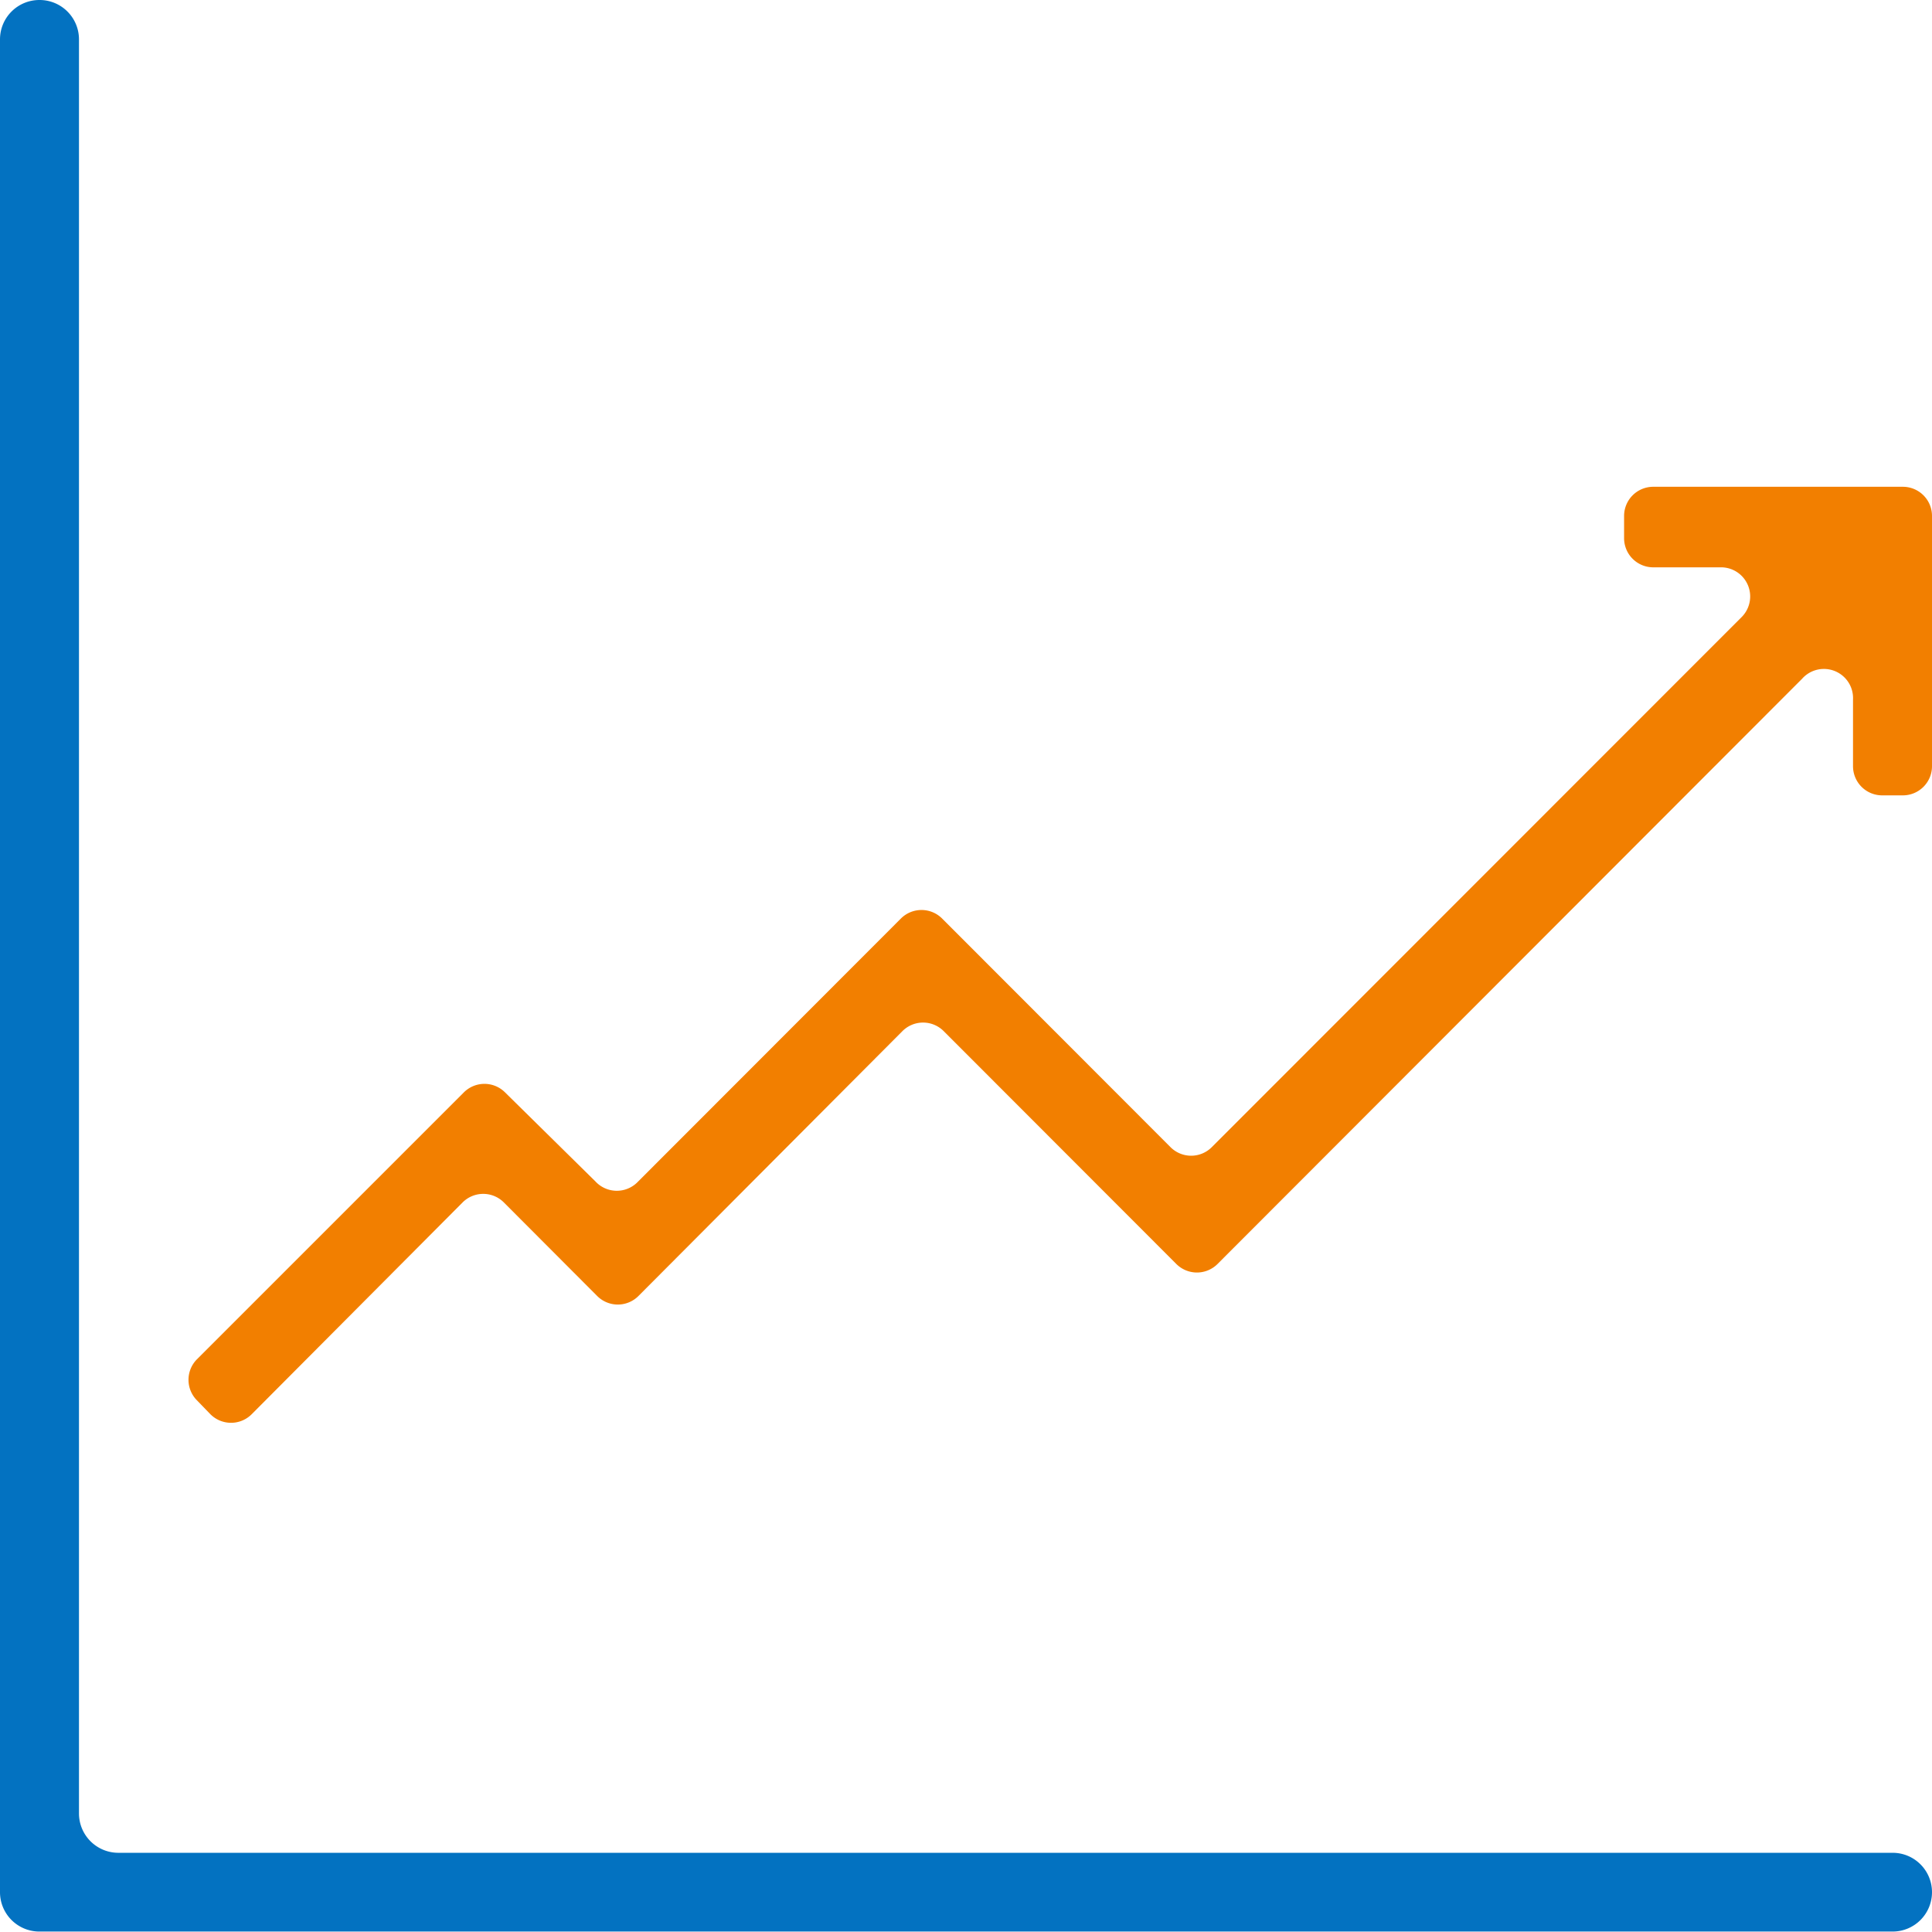
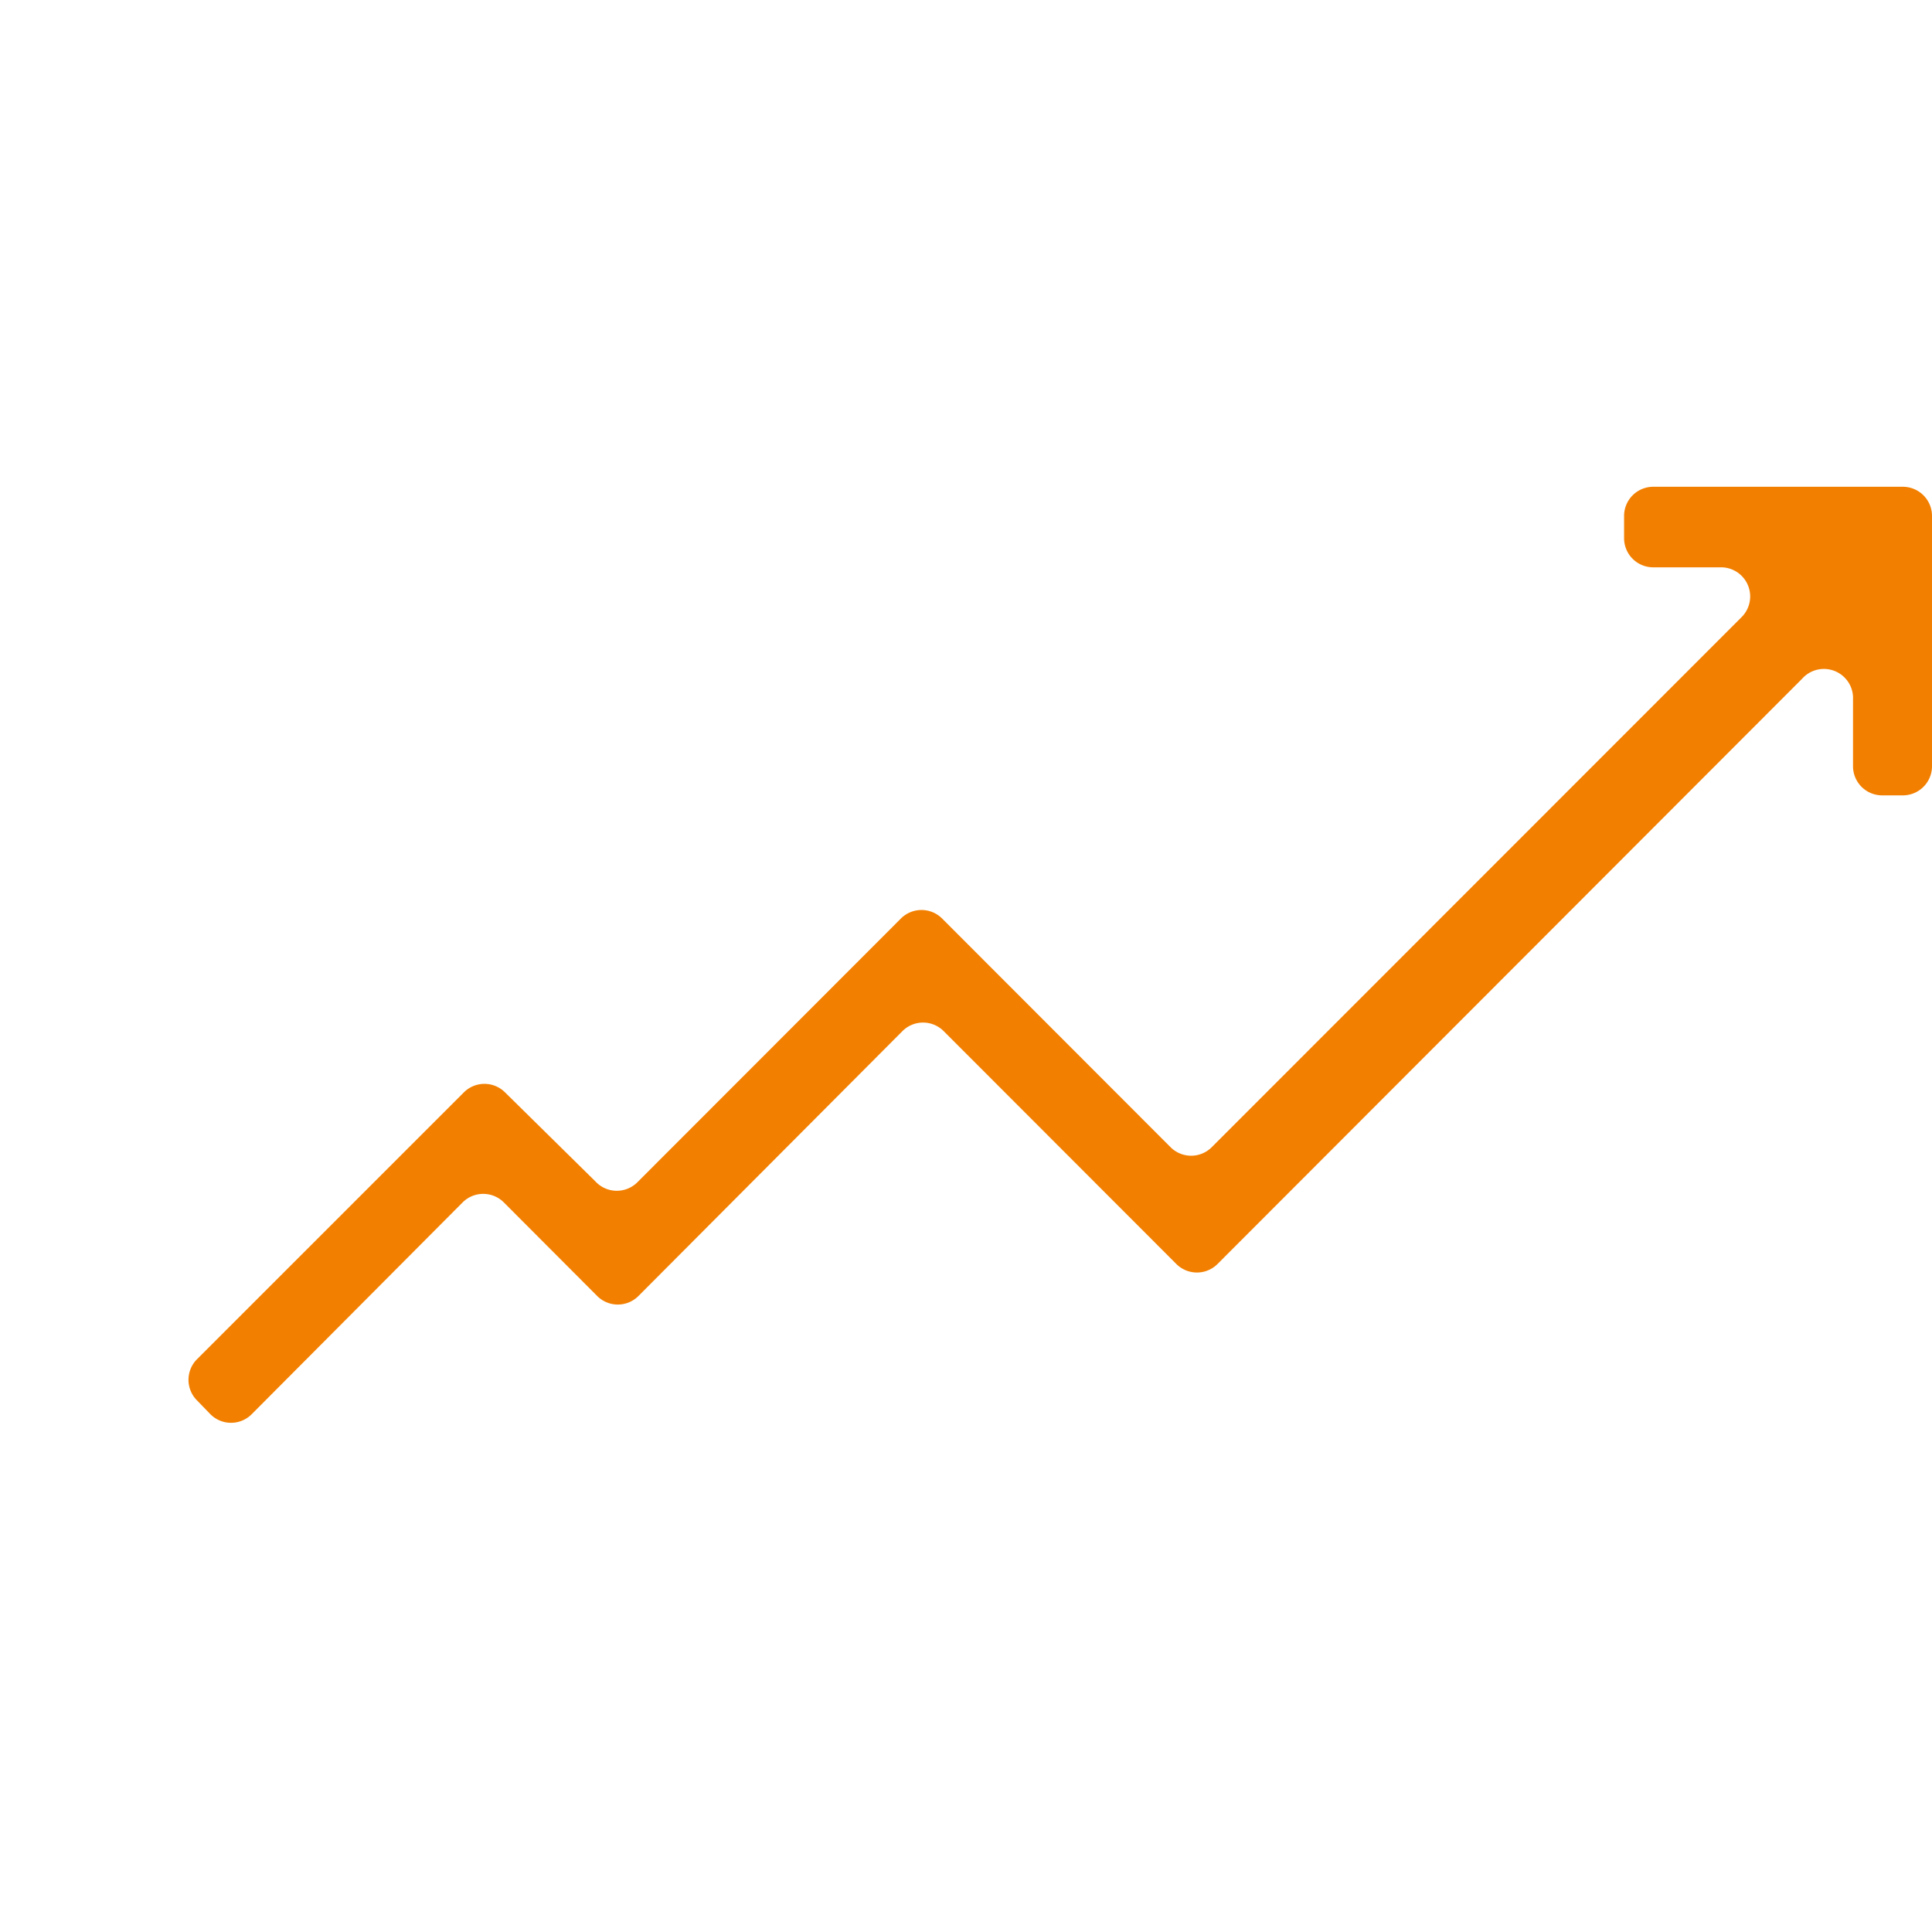
<svg xmlns="http://www.w3.org/2000/svg" viewBox="0 0 86.84 86.84">
  <defs>
    <style>.cls-1{fill:#0372c1;}.cls-2{fill:#f27f00;}</style>
  </defs>
  <title>Economy and finance</title>
  <g id="Layer_2" data-name="Layer 2">
    <g id="Layer_1-2" data-name="Layer 1">
      <g id="_Group_" data-name="&lt;Group&gt;">
-         <path id="_Path_" data-name="&lt;Path&gt;" class="cls-1" d="M5.32,83.28H85.07a1.77,1.77,0,0,1,1.77,1.77h0a1.77,1.77,0,0,1-1.77,1.77H1.77A1.77,1.77,0,0,1,0,85.06V1.77A1.77,1.77,0,0,1,1.77,0h0A1.77,1.77,0,0,1,3.55,1.77V81.51A1.77,1.77,0,0,0,5.32,83.28Z" />
        <path id="_Path_2" data-name="&lt;Path&gt;" class="cls-2" d="M28.63,53.16,40.49,41.29a1.31,1.31,0,0,1,1.86,0L52.61,51.56a1.31,1.31,0,0,0,1.86,0L78.28,27.74a1.31,1.31,0,0,0-.93-2.24H74.28A1.31,1.31,0,0,1,73,24.19v-1a1.31,1.31,0,0,1,1.31-1.31H85.53a1.31,1.31,0,0,1,1.31,1.31V34.44a1.31,1.31,0,0,1-1.31,1.31H84.6a1.31,1.31,0,0,1-1.31-1.31v-3A1.31,1.31,0,0,0,81,30.51L54.73,56.81a1.31,1.31,0,0,1-1.86,0L42.42,46.35a1.31,1.31,0,0,0-1.86,0L28.7,58.25a1.31,1.31,0,0,1-1.86,0l-4.19-4.2a1.31,1.31,0,0,0-1.86,0l-9.47,9.51a1.31,1.31,0,0,1-1.87,0l-.6-.62a1.31,1.31,0,0,1,0-1.84l12-12a1.31,1.31,0,0,1,1.85,0l4.06,4A1.31,1.31,0,0,0,28.63,53.16Z" />
      </g>
    </g>
  </g>
</svg>